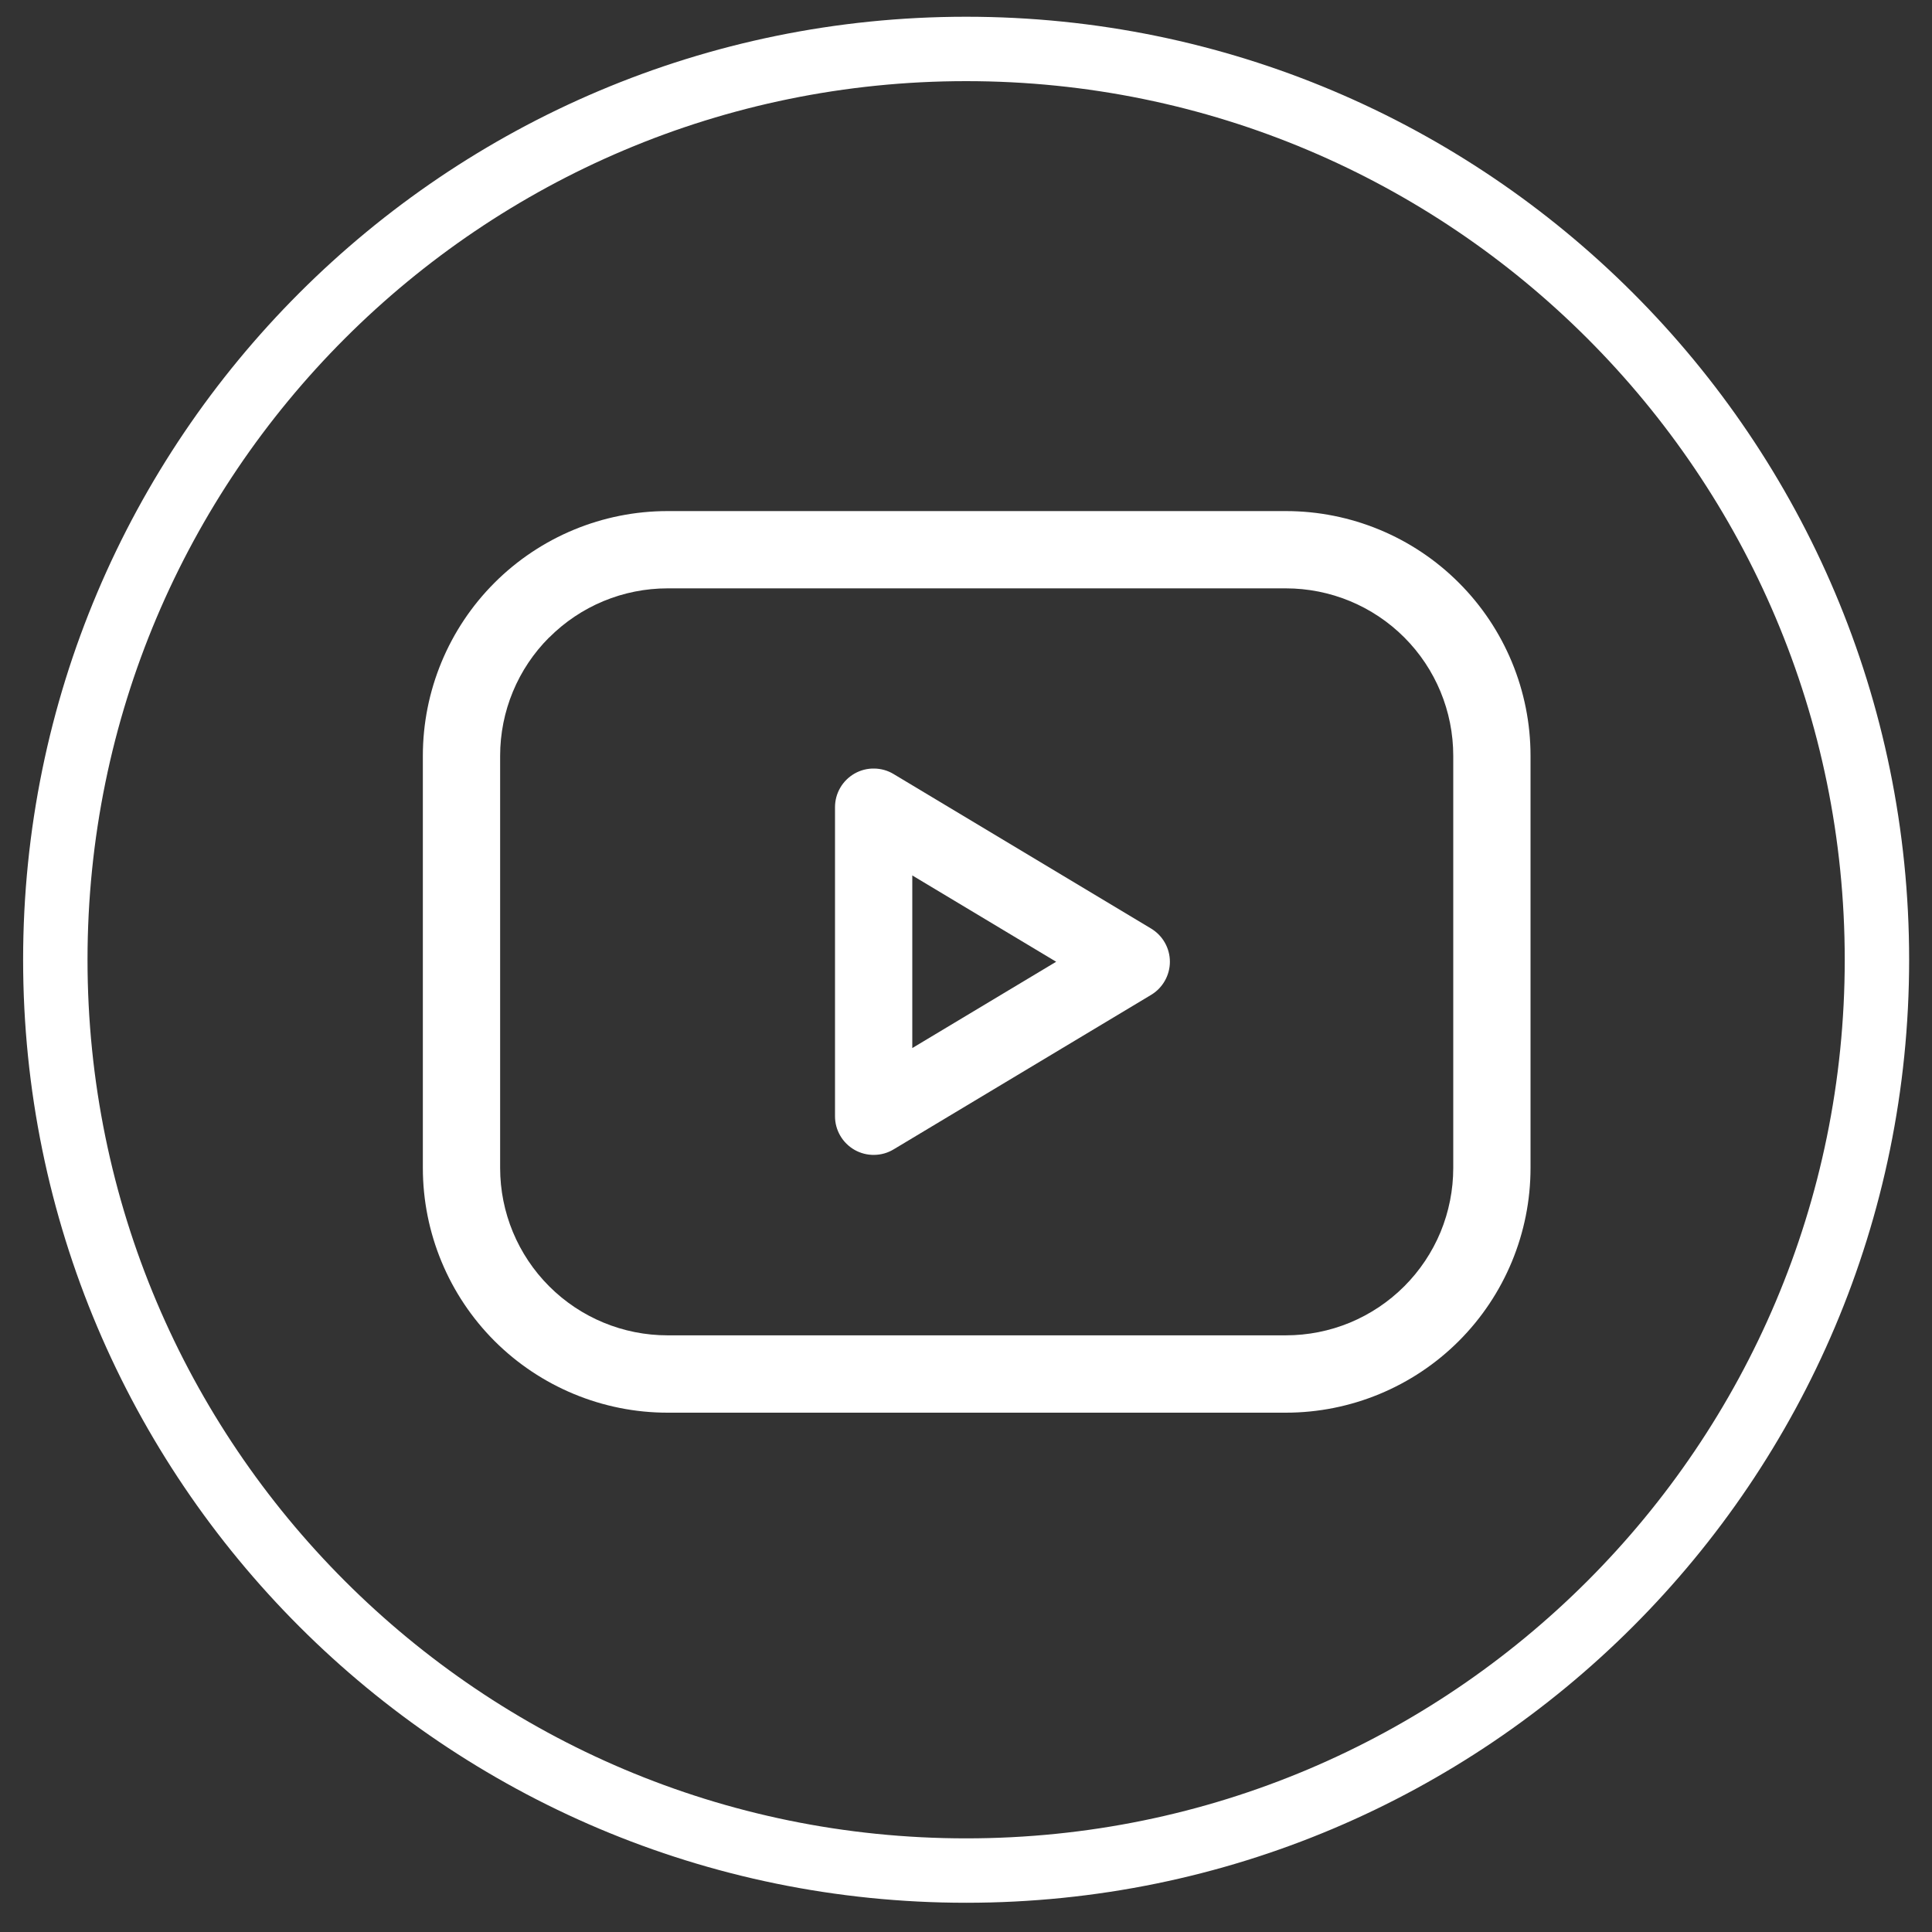
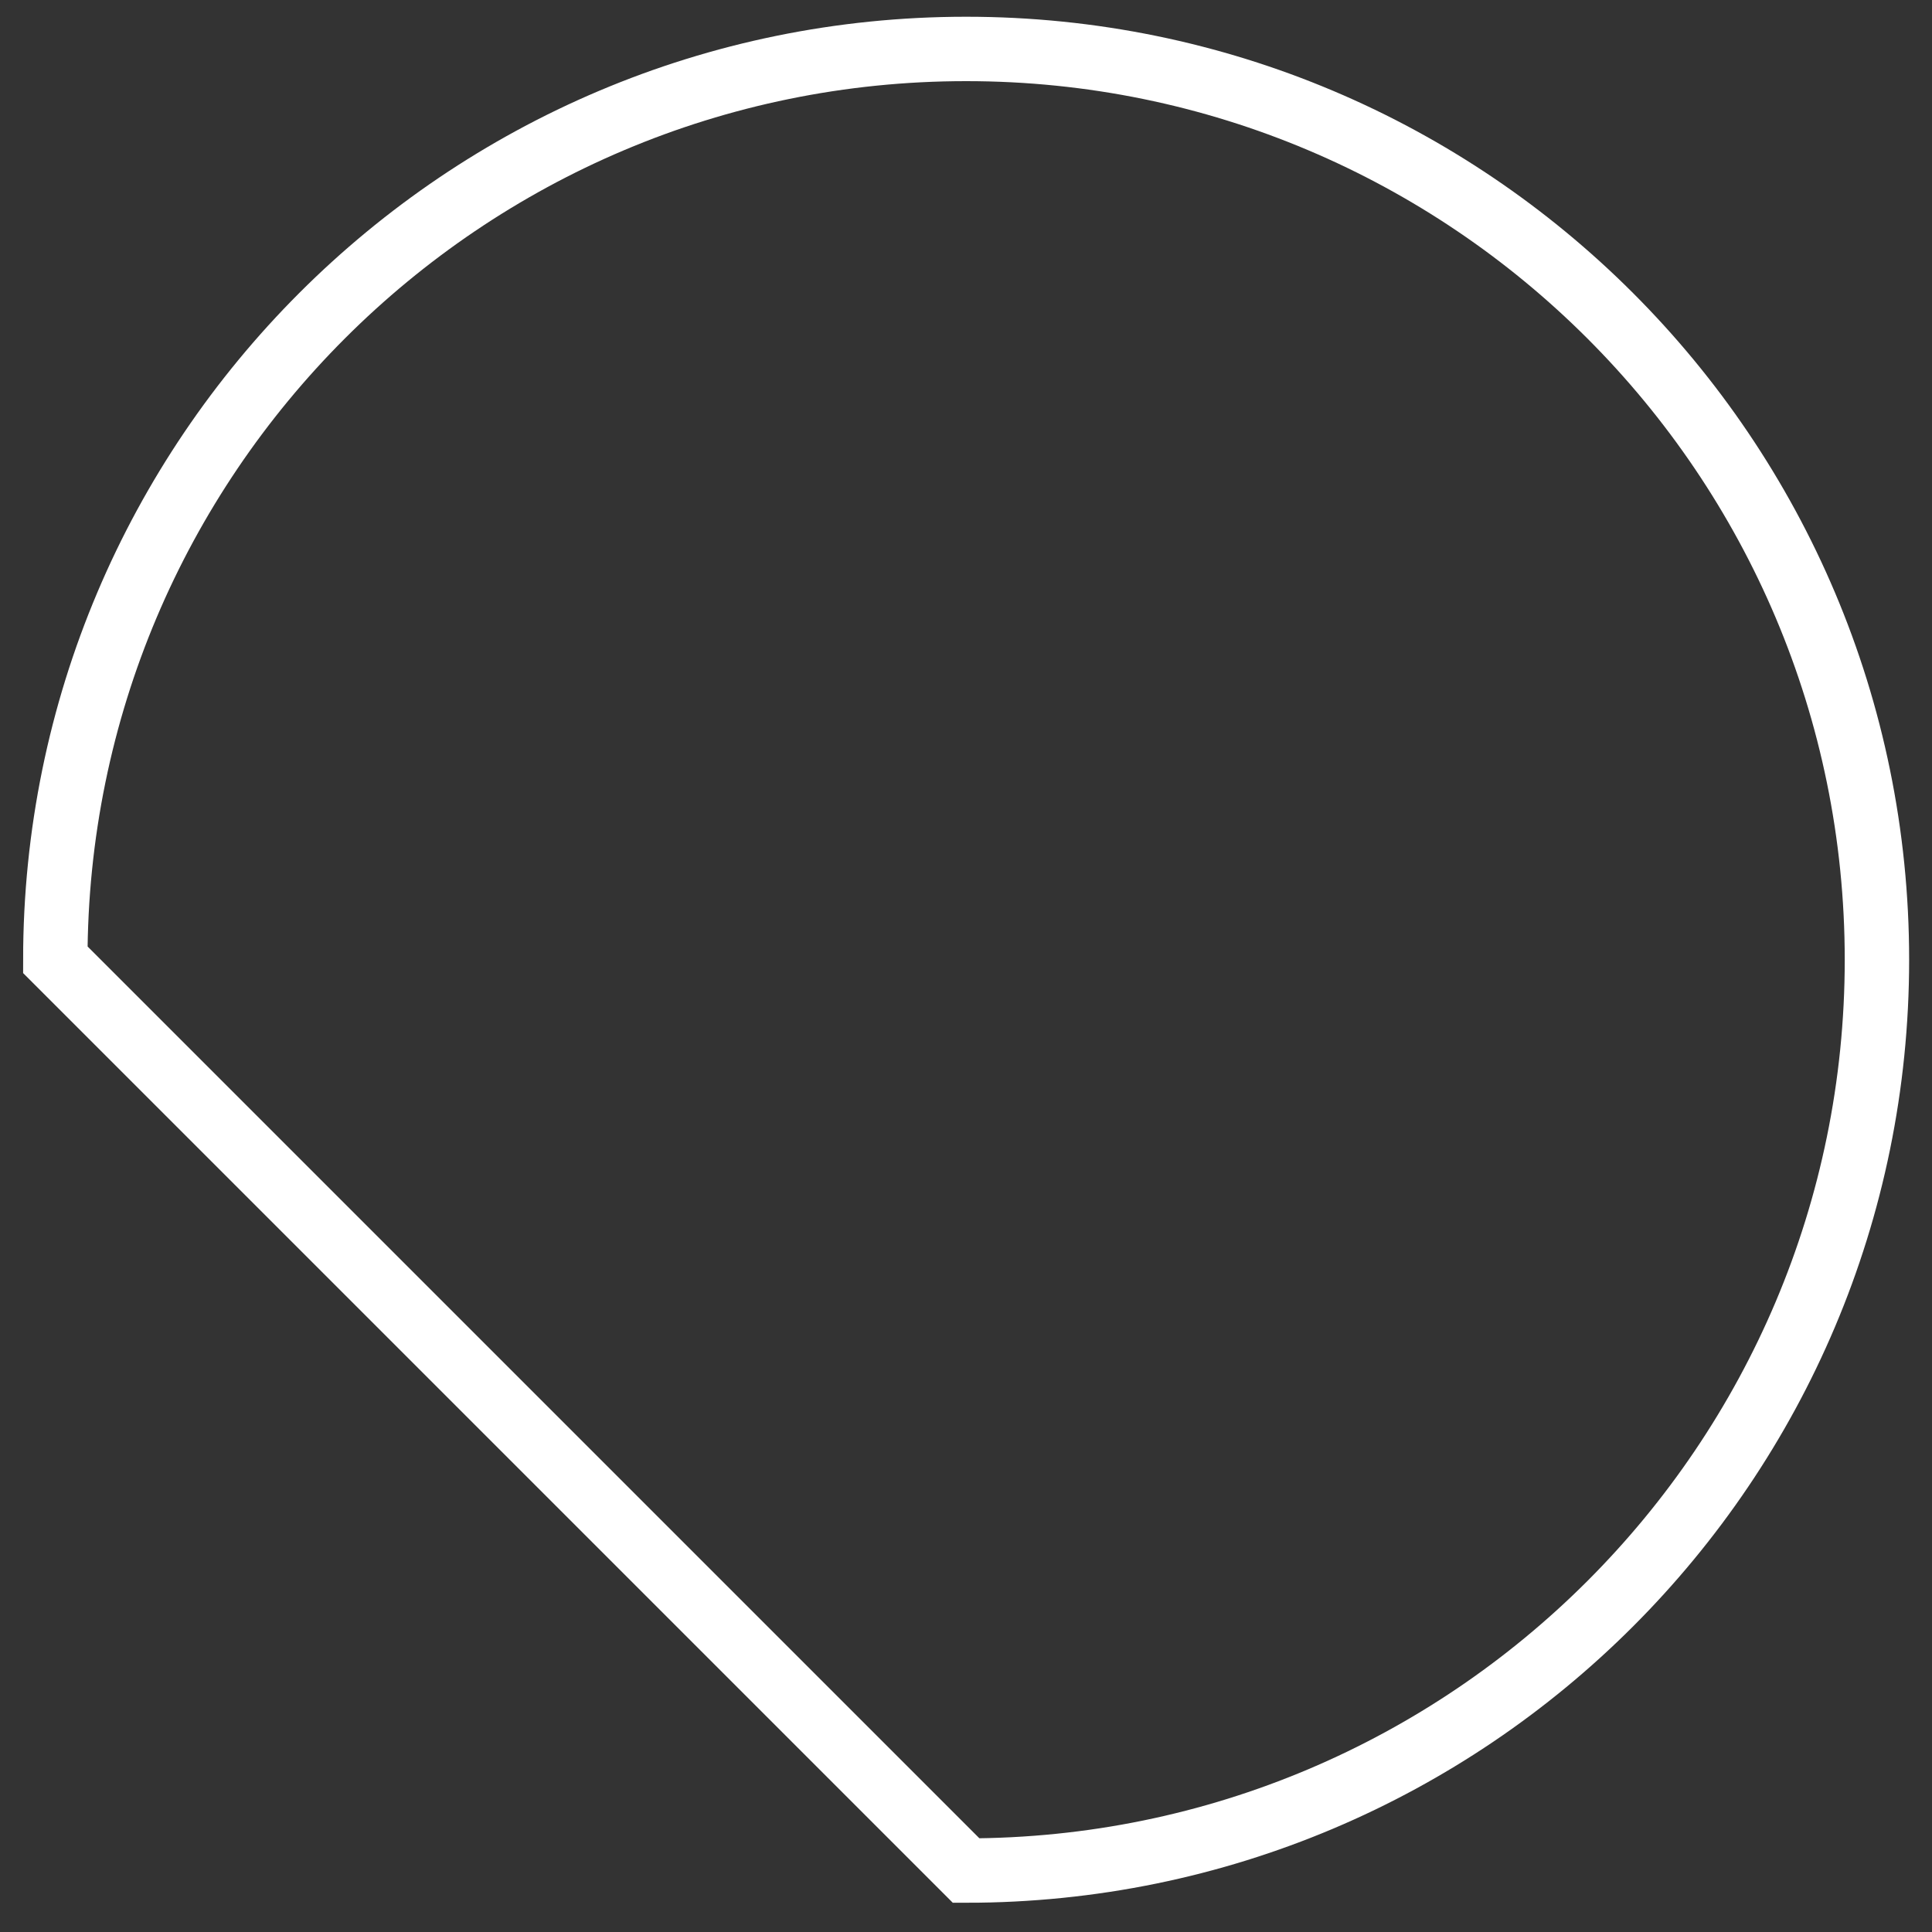
<svg xmlns="http://www.w3.org/2000/svg" width="30" height="30" viewBox="0 0 30 30" fill="none">
  <rect x="0" y="0" width="30" height="30" fill="#333333" stroke="none" />
-   <path d="M15.002 29.046C22.813 29.046 29.145 22.713 29.145 14.903C29.145 7.092 22.813 0.76 15.002 0.76C7.191 0.76 0.859 7.092 0.859 14.903C0.859 22.713 7.191 29.046 15.002 29.046Z" stroke="white" />
+   <path d="M15.002 29.046C22.813 29.046 29.145 22.713 29.145 14.903C29.145 7.092 22.813 0.76 15.002 0.76C7.191 0.76 0.859 7.092 0.859 14.903Z" stroke="white" />
  <g clip-path="url(#clip0_1_141331)">
    <path fill-rule="evenodd" clip-rule="evenodd" d="M13.875 12.019C13.784 11.964 13.68 11.935 13.574 11.934C13.468 11.932 13.363 11.959 13.271 12.011C13.178 12.064 13.101 12.14 13.048 12.231C12.994 12.323 12.966 12.427 12.966 12.534V17.334C12.966 17.44 12.994 17.544 13.048 17.636C13.101 17.727 13.178 17.803 13.271 17.856C13.363 17.908 13.468 17.935 13.574 17.933C13.68 17.932 13.784 17.903 13.875 17.848L17.875 15.448C17.964 15.395 18.037 15.319 18.088 15.229C18.139 15.139 18.166 15.037 18.166 14.934C18.166 14.83 18.139 14.728 18.088 14.638C18.037 14.548 17.964 14.473 17.875 14.419L13.875 12.019ZM16.4 14.934L14.166 16.274V13.594L16.4 14.934Z" fill="white" />
    <path fill-rule="evenodd" clip-rule="evenodd" d="M10.366 7.936C9.359 7.936 8.392 8.336 7.679 9.049C6.967 9.761 6.566 10.728 6.566 11.736V18.136C6.566 19.143 6.967 20.11 7.679 20.823C8.392 21.535 9.359 21.936 10.366 21.936H19.966C20.974 21.936 21.941 21.535 22.653 20.823C23.366 20.11 23.766 19.143 23.766 18.136V11.736C23.766 10.728 23.366 9.761 22.653 9.049C21.941 8.336 20.974 7.936 19.966 7.936H10.366ZM8.528 9.899C8.769 9.657 9.056 9.465 9.371 9.334C9.687 9.203 10.025 9.136 10.366 9.136H19.966C20.656 9.136 21.317 9.409 21.805 9.897C22.293 10.385 22.566 11.046 22.566 11.736V18.136C22.566 18.477 22.499 18.815 22.369 19.131C22.238 19.446 22.046 19.733 21.805 19.974C21.564 20.215 21.277 20.407 20.961 20.538C20.646 20.668 20.308 20.735 19.966 20.735H10.366C9.677 20.735 9.016 20.462 8.528 19.974C8.04 19.486 7.766 18.825 7.766 18.136V11.736C7.766 11.046 8.04 10.384 8.528 9.897" fill="white" />
  </g>
  <defs>
    <clipPath id="clip0_1_141331">
-       <rect width="18.333" height="15" fill="white" transform="translate(6 7.5)" />
-     </clipPath>
+       </clipPath>
  </defs>
</svg>